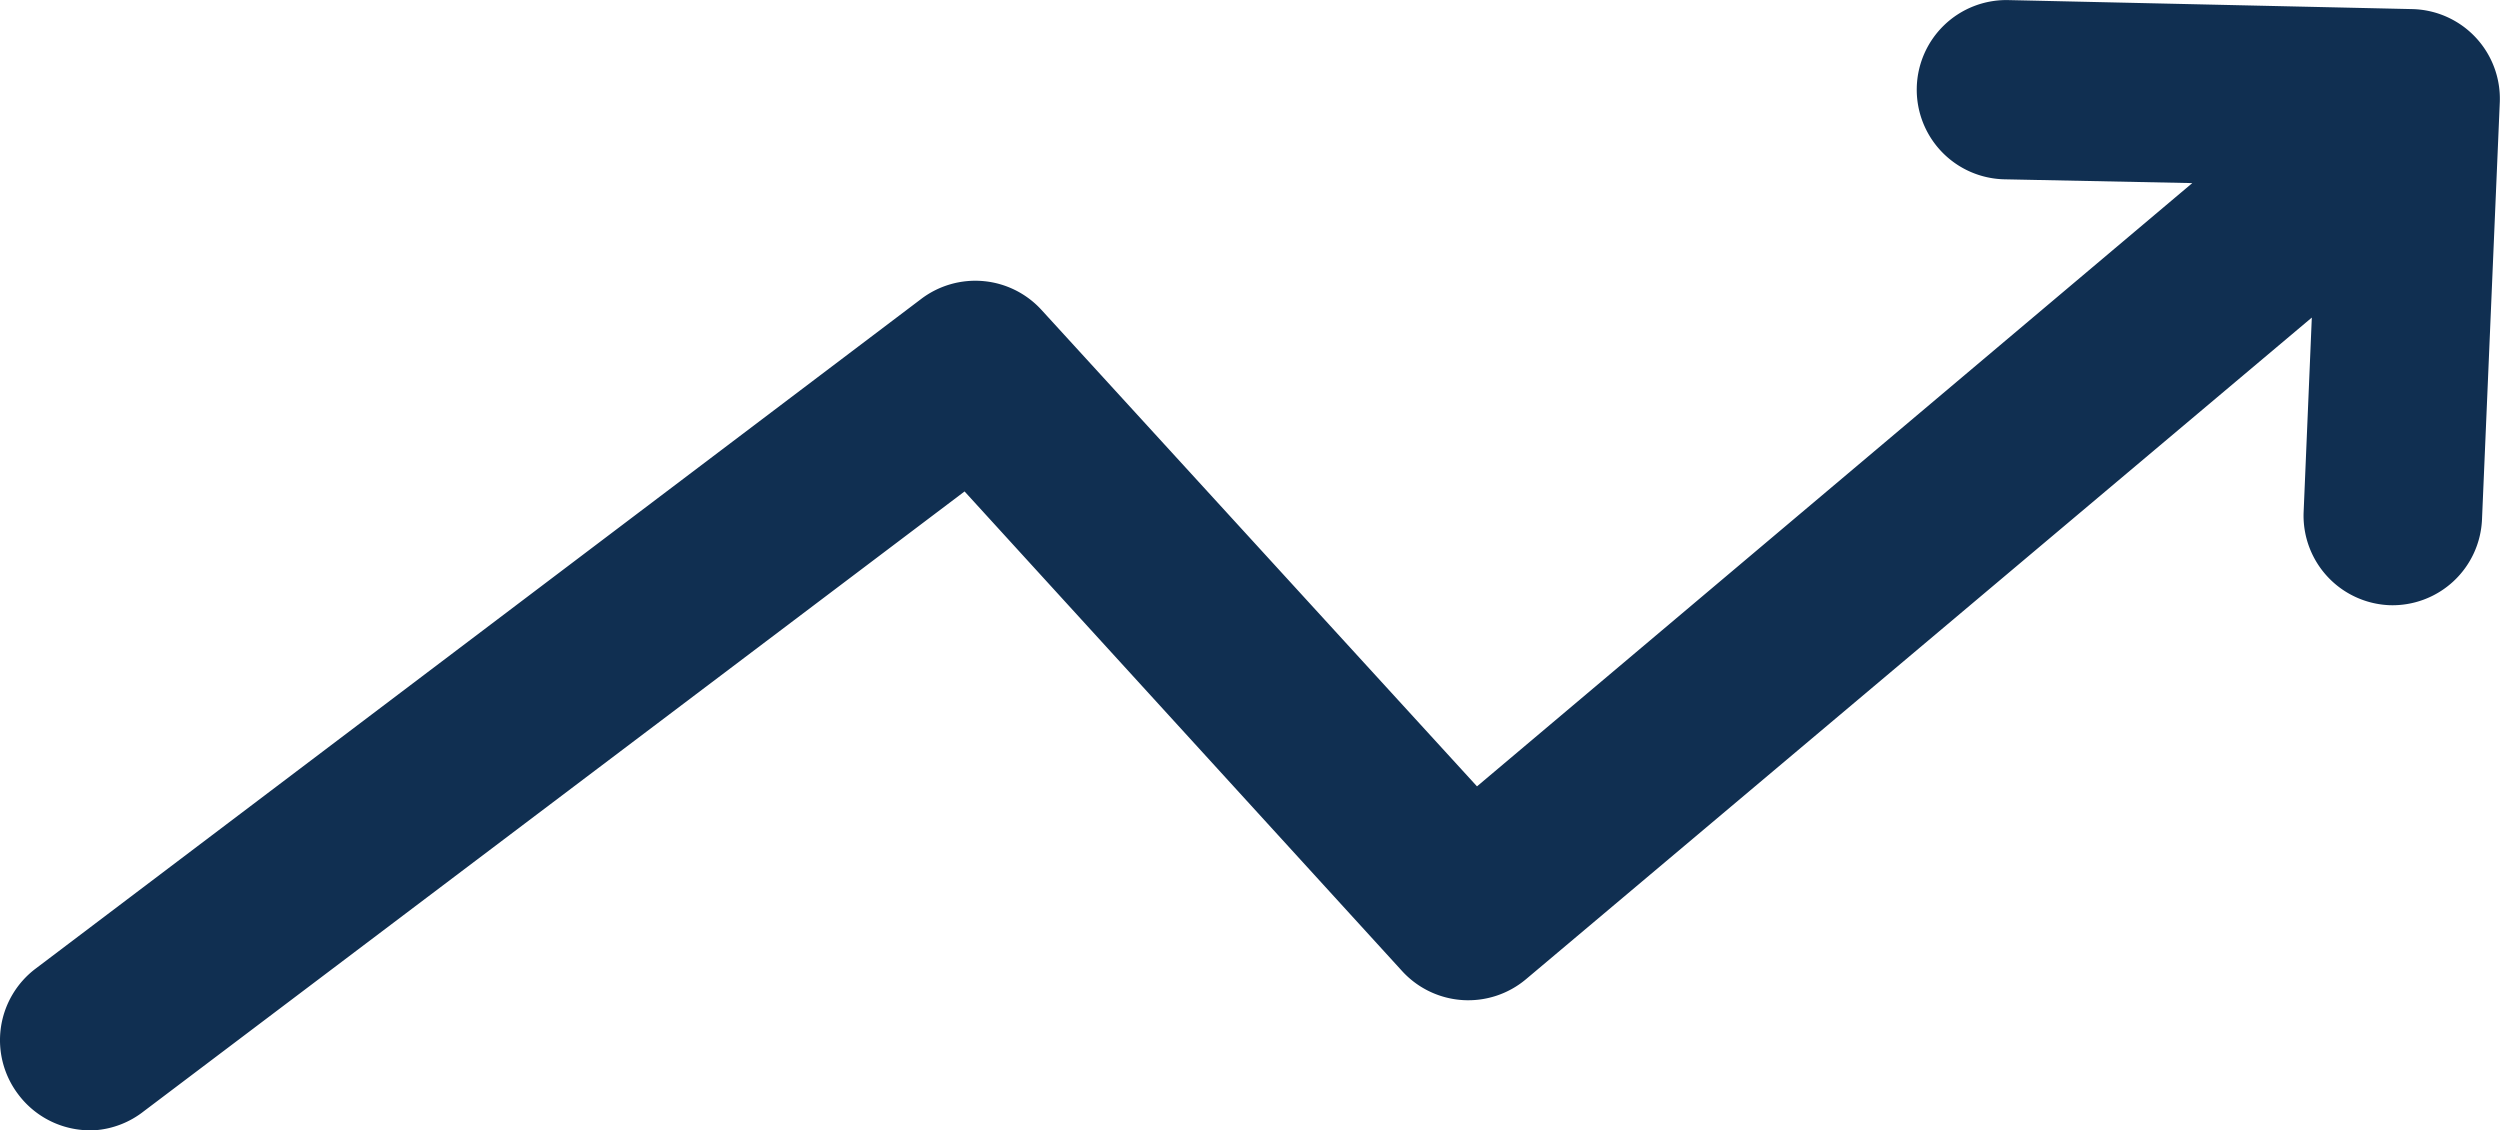
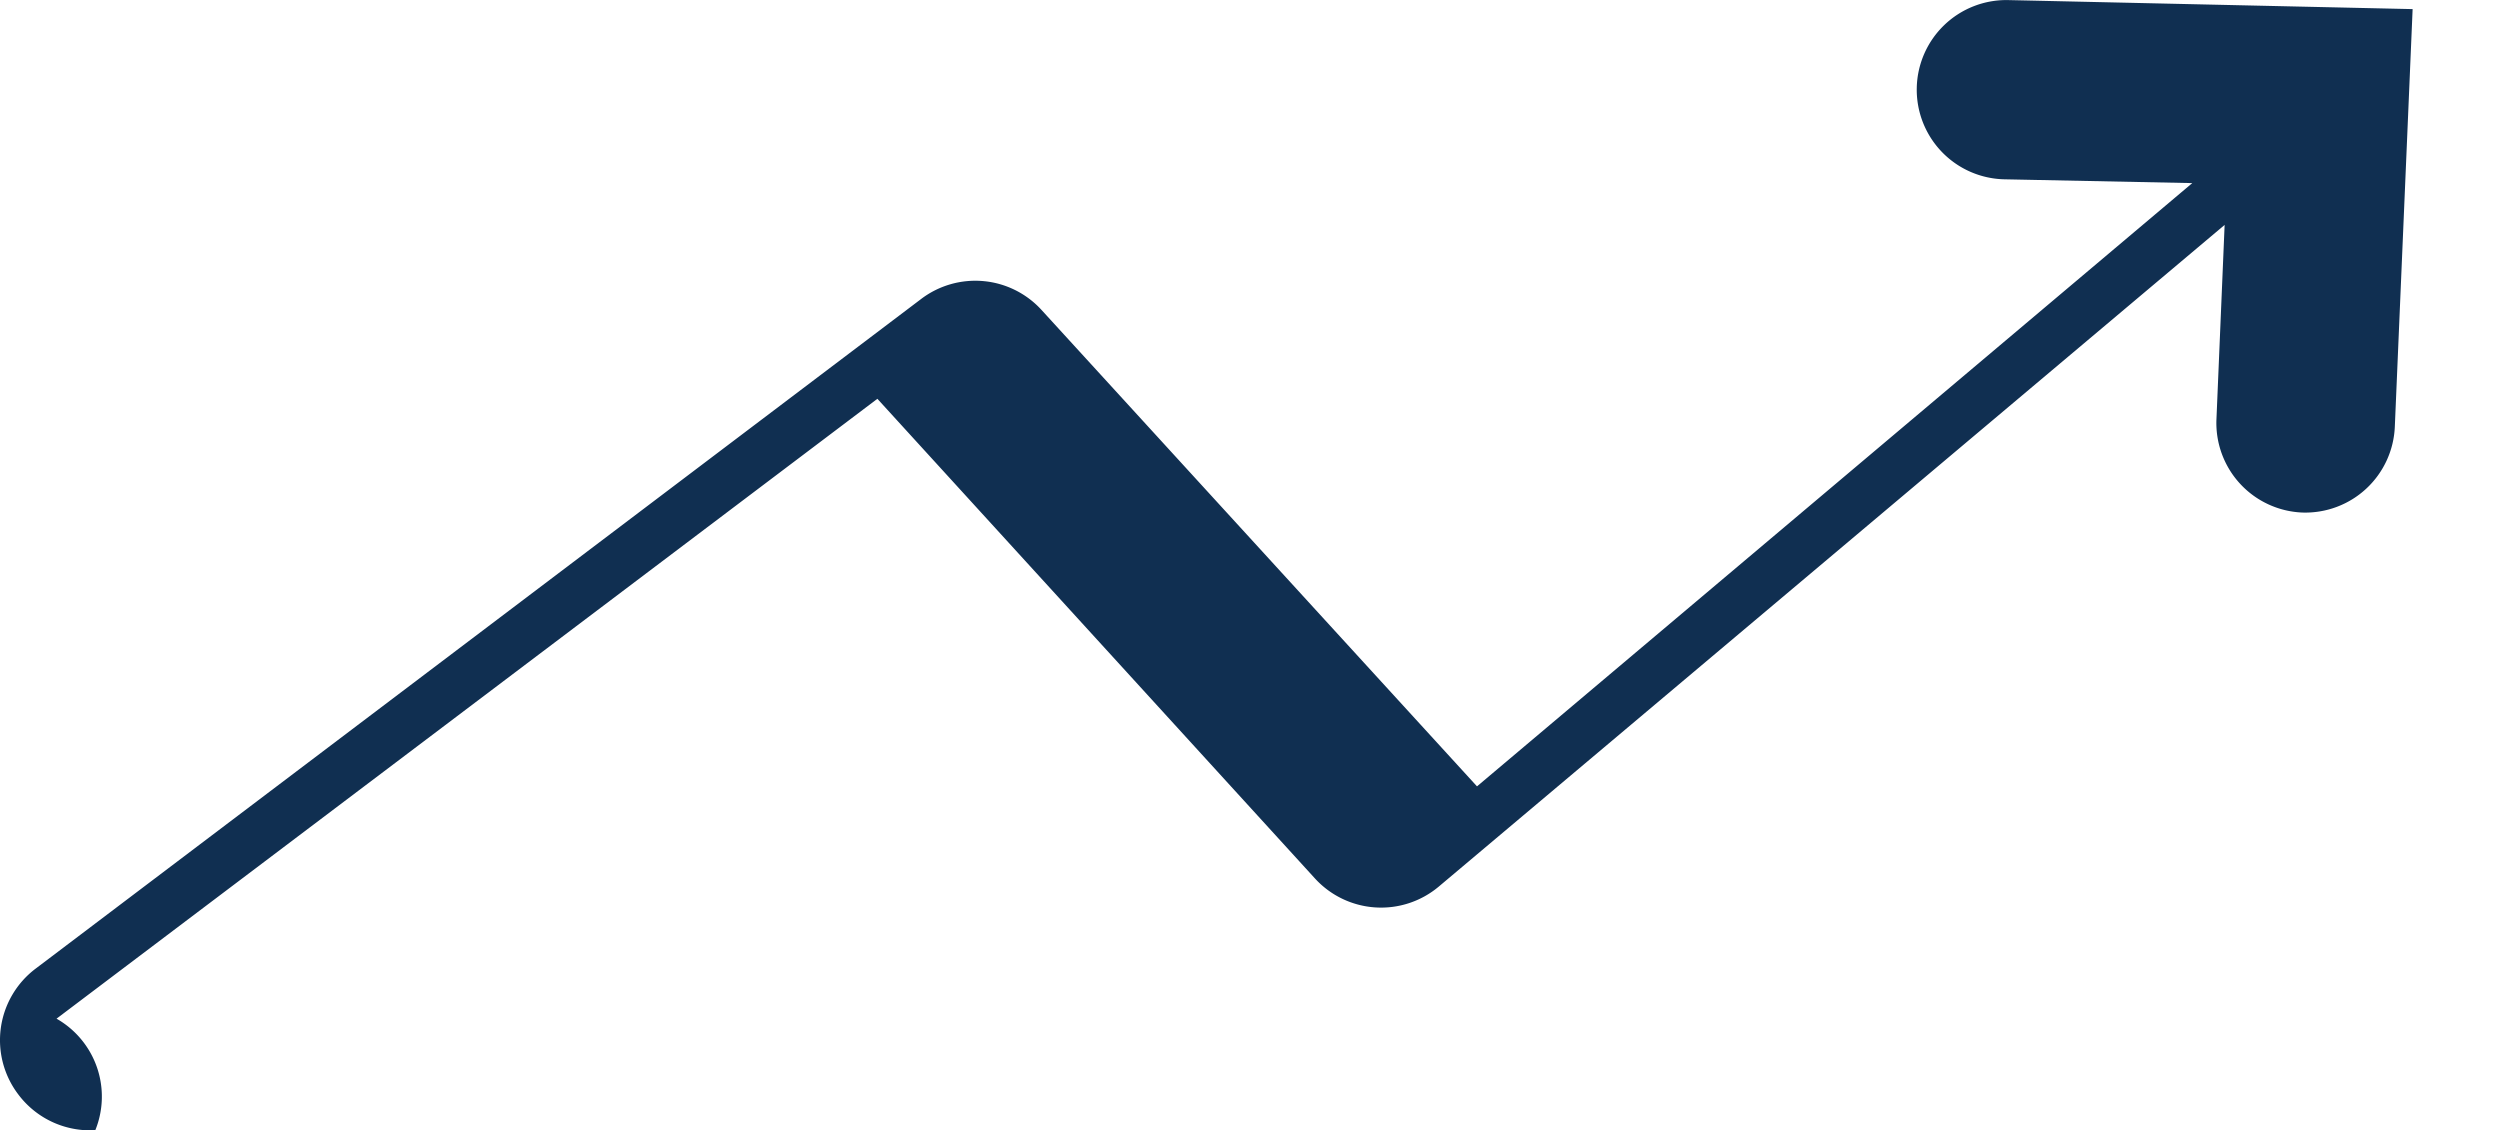
<svg xmlns="http://www.w3.org/2000/svg" width="65.892" height="29.793" viewBox="0 0 65.892 29.793">
  <g id="icon-up-line-graph-arrow" transform="translate(65.892 29.793) rotate(180)">
-     <path id="Path_664" data-name="Path 664" d="M-725.947-184.371a2.36,2.36,0,0,1,.476.022,2.362,2.362,0,0,1,1.555.923,2.362,2.362,0,0,1-.454,3.311l-23.346,17.655a2.362,2.362,0,0,1-3.169-.29l-11.479-12.558-18.852,15.9,4.955.1a2.362,2.362,0,0,1,2.306,2.418,2.362,2.362,0,0,1-2.4,2.306l-10.669-.238a2.363,2.363,0,0,1-1.657-.742,2.363,2.363,0,0,1-.641-1.7l.469-11a2.362,2.362,0,0,1,2.44-2.269,2.362,2.362,0,0,1,2.262,2.448l-.216,5.133,20.712-17.439a2.362,2.362,0,0,1,3.266.216l11.531,12.64,21.635-16.338A2.362,2.362,0,0,1-725.947-184.371Z" transform="translate(789.327 184.375)" fill="#102f51" />
+     <path id="Path_664" data-name="Path 664" d="M-725.947-184.371a2.36,2.36,0,0,1,.476.022,2.362,2.362,0,0,1,1.555.923,2.362,2.362,0,0,1-.454,3.311l-23.346,17.655a2.362,2.362,0,0,1-3.169-.29l-11.479-12.558-18.852,15.9,4.955.1a2.362,2.362,0,0,1,2.306,2.418,2.362,2.362,0,0,1-2.4,2.306l-10.669-.238l.469-11a2.362,2.362,0,0,1,2.44-2.269,2.362,2.362,0,0,1,2.262,2.448l-.216,5.133,20.712-17.439a2.362,2.362,0,0,1,3.266.216l11.531,12.64,21.635-16.338A2.362,2.362,0,0,1-725.947-184.371Z" transform="translate(789.327 184.375)" fill="#102f51" />
  </g>
</svg>